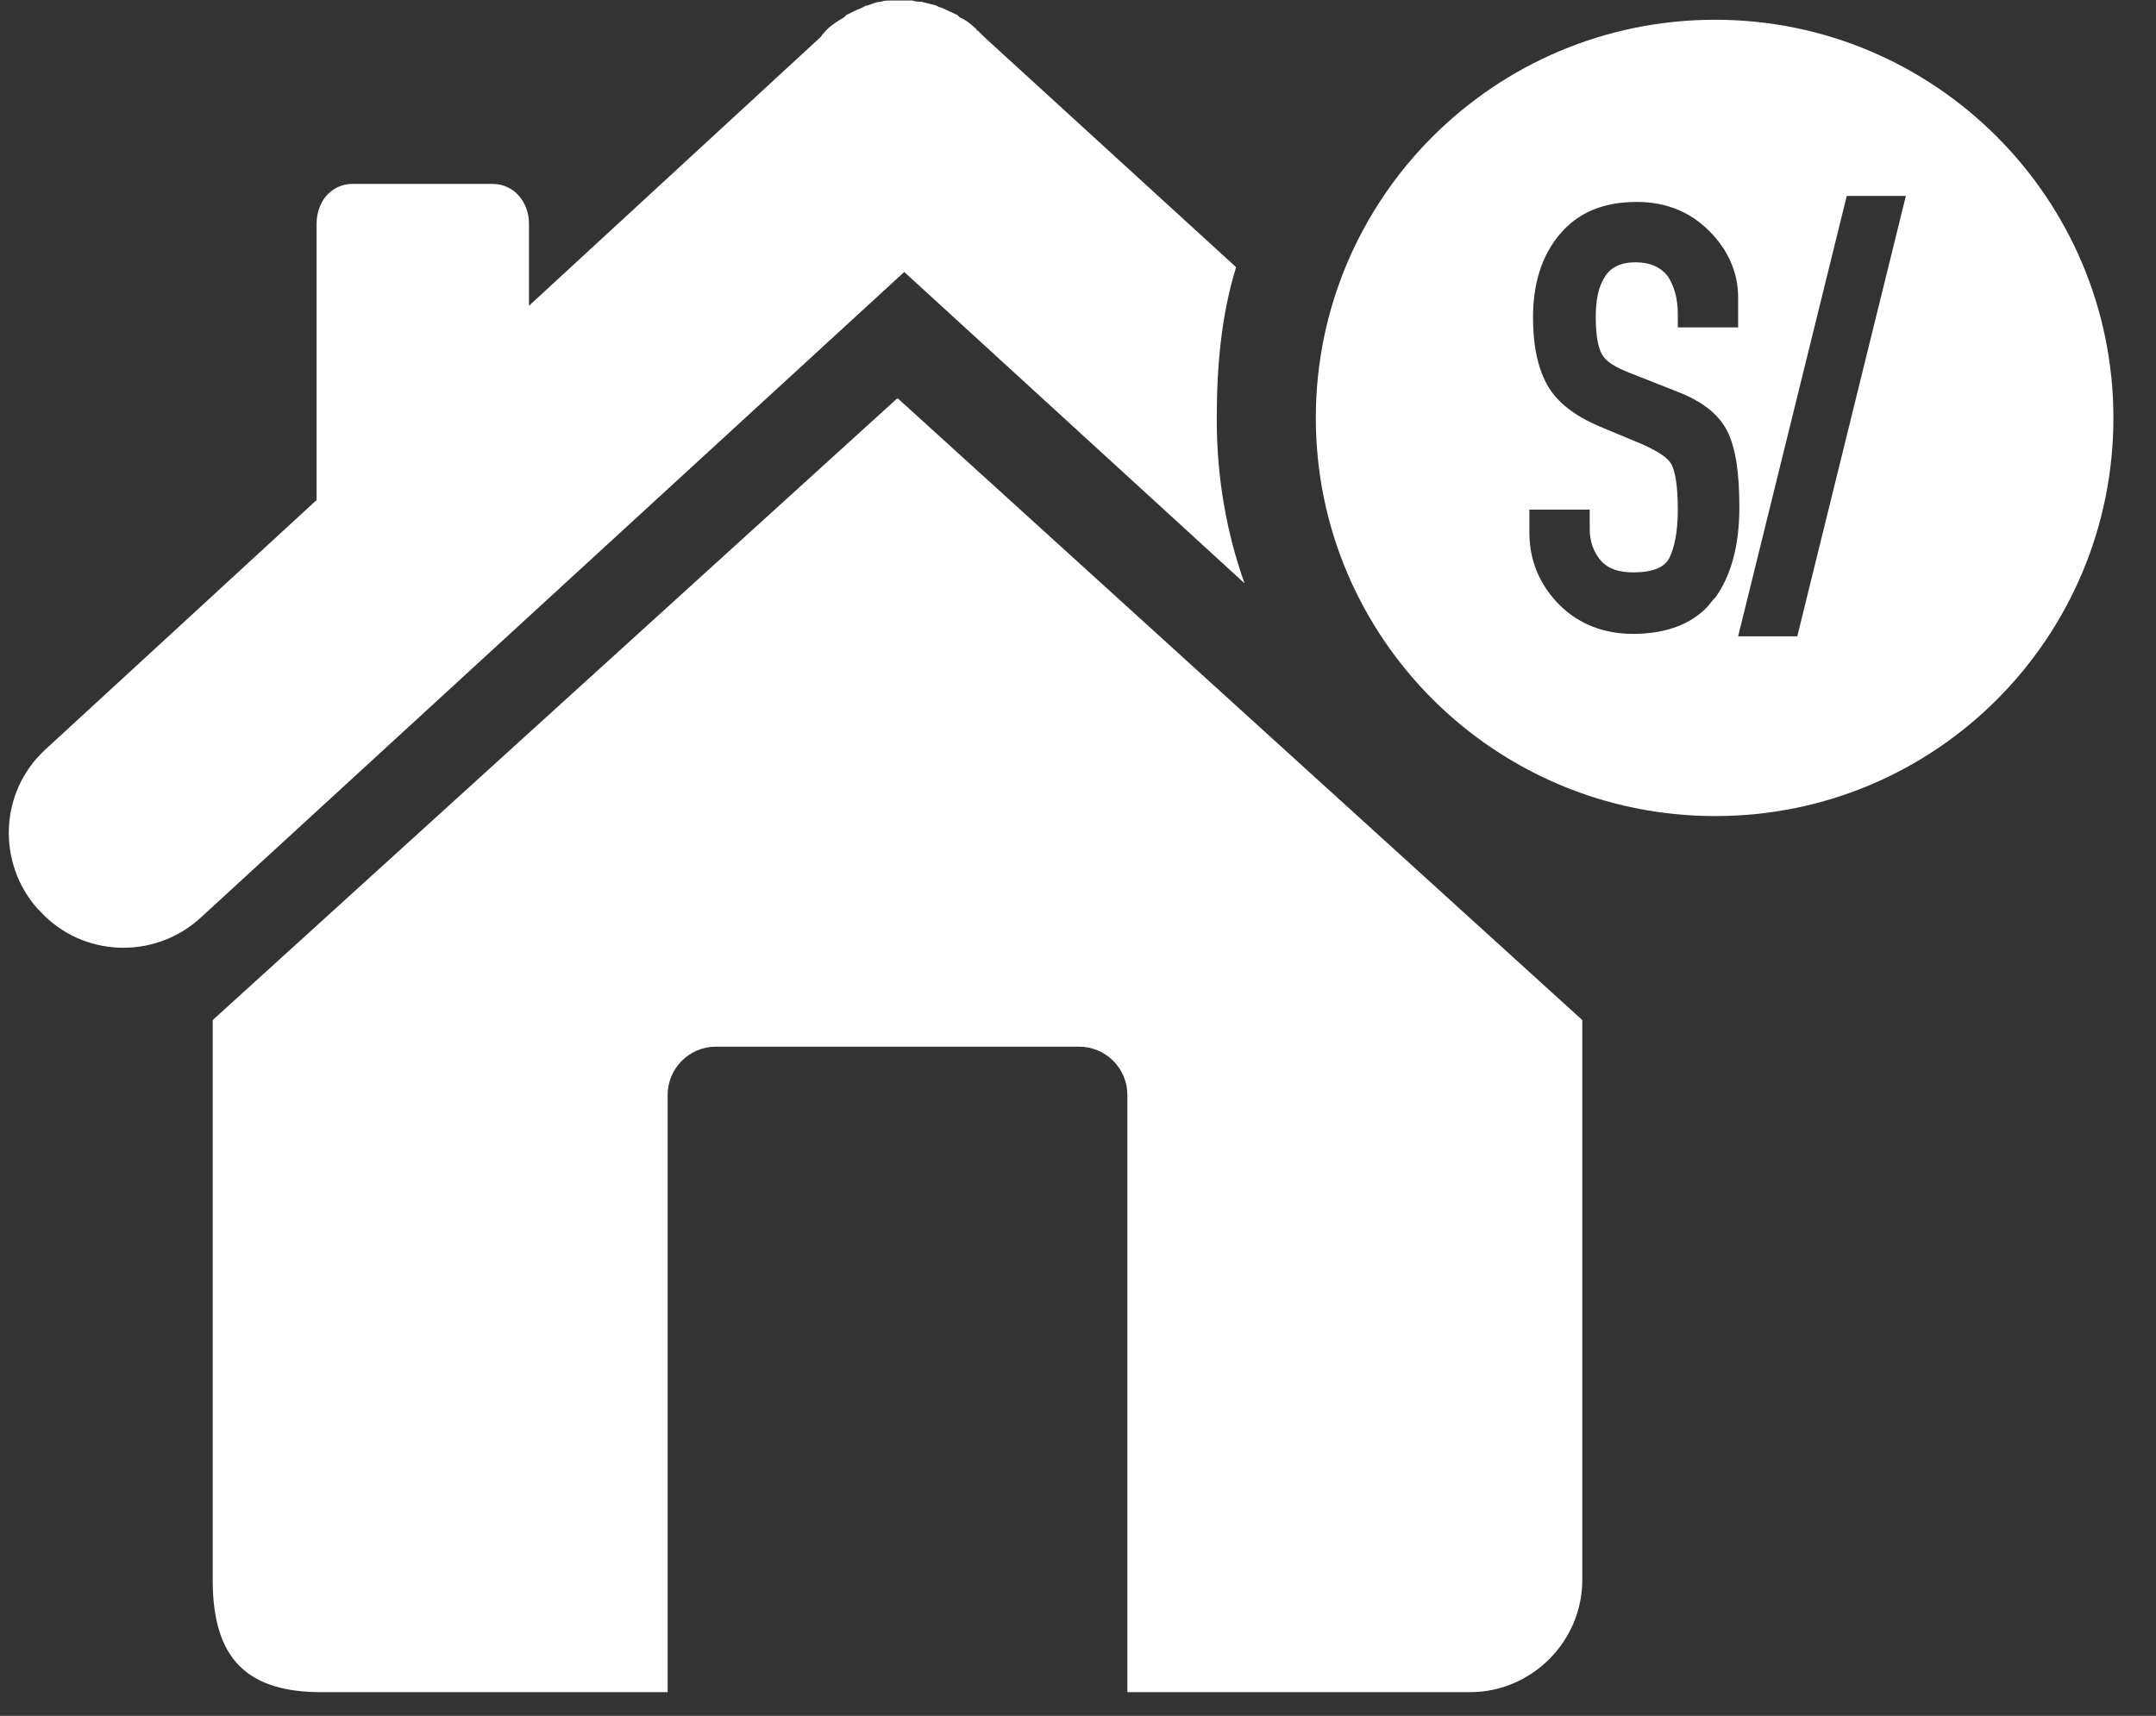
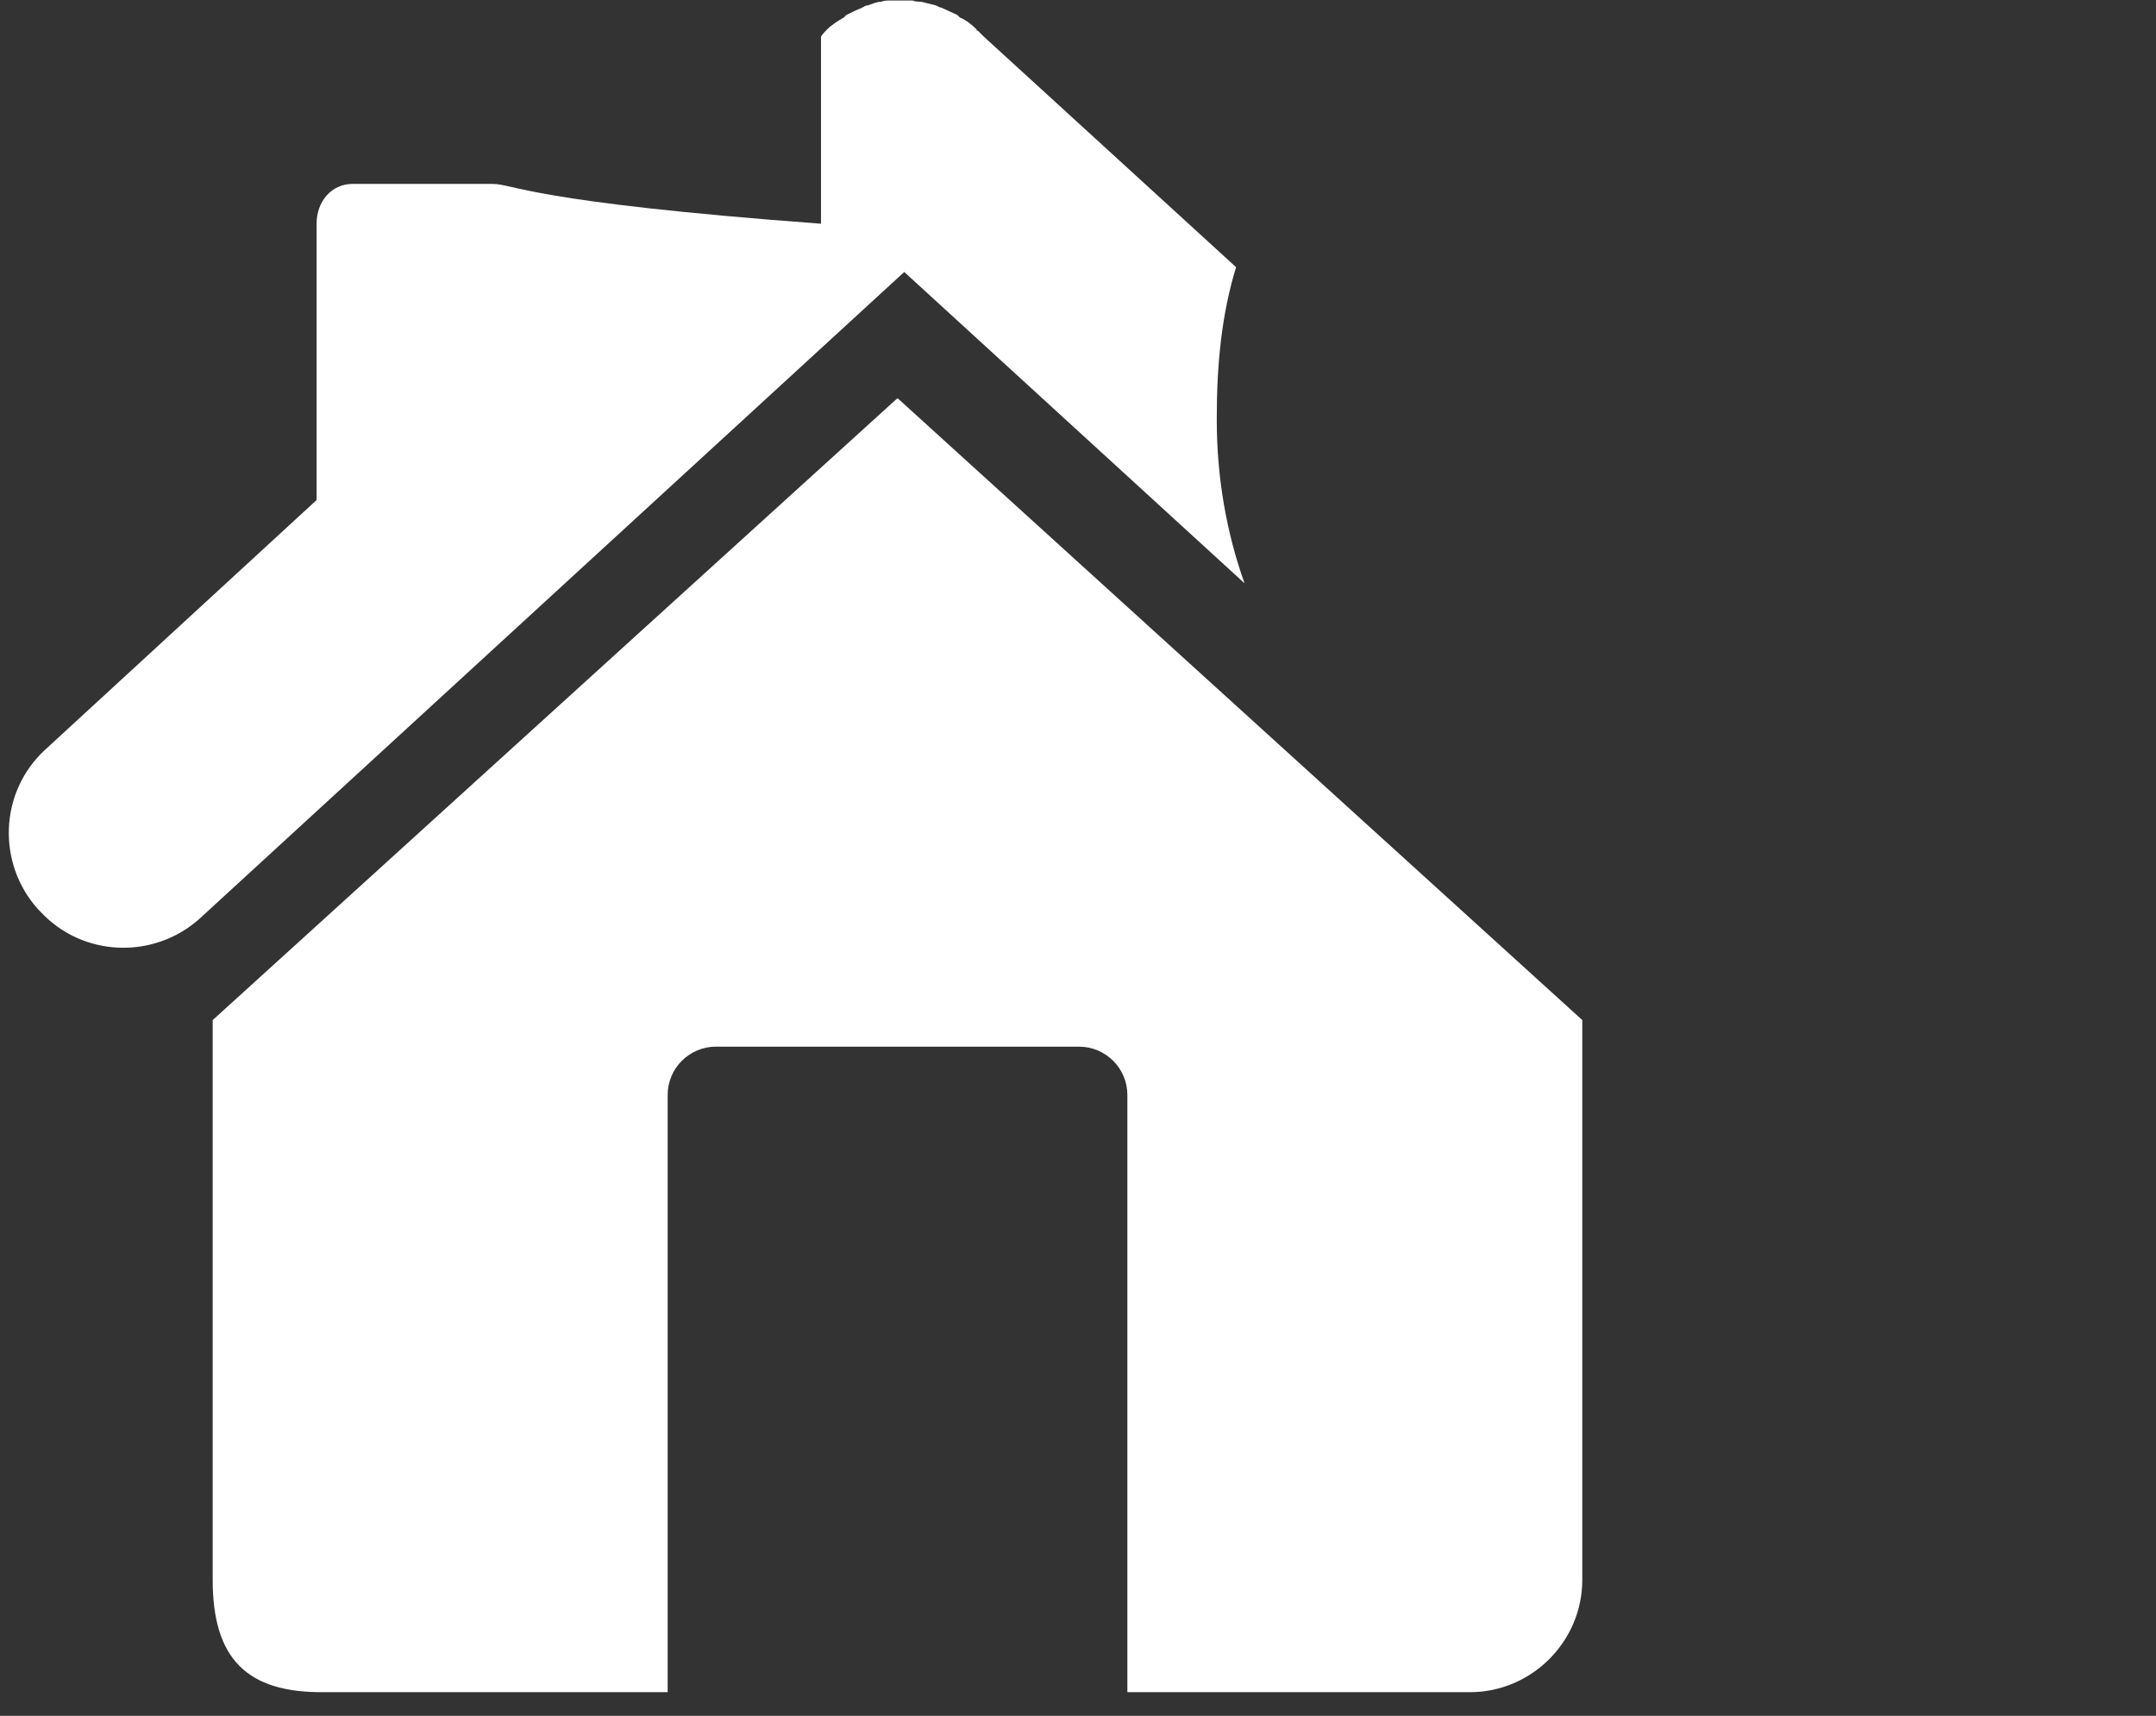
<svg xmlns="http://www.w3.org/2000/svg" width="49" height="39" viewBox="0 0 49 39" fill="none">
  <rect x="0" y="0" width="49" height="39" fill="#333333" stroke="none" />
  <path d="M20.384 9.062L4.834 23.186V35.911C4.834 37.702 5.609 38.486 7.385 38.462H15.174V24.886C15.174 24.283 15.667 23.79 16.27 23.79H24.525C25.129 23.79 25.622 24.283 25.622 24.886V38.462H33.411C34.809 38.462 35.961 37.31 35.961 35.911V23.186L20.412 9.062H20.384Z" fill="white" />
-   <path d="M27.654 9.49C27.654 8.283 27.764 7.142 28.093 6.073L22.361 0.834C22.361 0.834 22.251 0.725 22.224 0.697H22.197V0.67C22.087 0.56 21.95 0.451 21.812 0.396C21.812 0.396 21.785 0.368 21.758 0.341C21.648 0.286 21.511 0.231 21.401 0.176C21.374 0.176 21.319 0.149 21.264 0.121C21.154 0.094 21.045 0.067 20.935 0.039C20.88 0.039 20.798 0.039 20.743 0.012C20.661 0.012 20.578 0.012 20.496 0.012C20.414 0.012 20.332 0.012 20.222 0.012C20.167 0.012 20.085 0.012 20.03 0.039C19.92 0.039 19.811 0.094 19.728 0.121C19.673 0.121 19.646 0.149 19.591 0.176C19.454 0.231 19.344 0.286 19.235 0.341C19.235 0.341 19.207 0.368 19.18 0.396C19.043 0.478 18.905 0.56 18.796 0.67C18.796 0.67 18.686 0.78 18.659 0.834L12.022 6.95V5.085C12.022 4.592 11.684 4.18 11.19 4.18H8.015C7.522 4.18 7.195 4.592 7.195 5.085V11.366L1.025 17.042C-0.017 18.002 -0.072 19.62 0.86 20.662L0.915 20.717C1.875 21.759 3.493 21.814 4.535 20.882L20.551 6.182L28.285 13.258C27.873 12.106 27.654 10.844 27.654 9.555" fill="white" />
-   <path d="M38.982 0.449C33.964 0.449 29.905 4.508 29.905 9.499C29.905 14.491 33.964 18.549 38.982 18.549C44.001 18.549 48.032 14.491 48.032 9.499C48.032 4.508 43.974 0.449 38.982 0.449ZM38.928 13.64C38.571 14.134 37.94 14.408 37.117 14.408C36.459 14.408 35.883 14.189 35.444 13.75C35.006 13.311 34.759 12.763 34.759 12.105V11.584H36.13V12.022C36.13 12.297 36.212 12.543 36.377 12.735C36.541 12.927 36.788 13.01 37.117 13.01C37.556 13.01 37.831 12.9 37.94 12.681C38.05 12.461 38.132 12.105 38.132 11.584C38.132 11.062 38.077 10.733 37.995 10.569C37.913 10.404 37.693 10.267 37.337 10.103L36.349 9.691C35.774 9.444 35.39 9.143 35.17 8.759C34.951 8.375 34.841 7.854 34.841 7.223C34.841 6.455 35.033 5.824 35.444 5.331C35.856 4.837 36.432 4.59 37.2 4.59C37.858 4.59 38.406 4.81 38.845 5.249C39.284 5.687 39.503 6.208 39.503 6.757V7.442H38.132V7.141C38.132 6.784 38.05 6.51 37.913 6.291C37.748 6.071 37.501 5.962 37.172 5.962C36.843 5.962 36.596 6.071 36.459 6.318C36.322 6.537 36.267 6.839 36.267 7.223C36.267 7.607 36.322 7.909 36.404 8.046C36.487 8.21 36.706 8.347 37.063 8.485L38.105 8.896C38.681 9.115 39.065 9.417 39.257 9.801C39.449 10.185 39.531 10.761 39.531 11.529C39.531 12.406 39.339 13.092 38.982 13.586M40.847 14.463H39.503L41.972 4.453H43.315L40.847 14.463Z" fill="white" />
+   <path d="M27.654 9.49C27.654 8.283 27.764 7.142 28.093 6.073L22.361 0.834C22.361 0.834 22.251 0.725 22.224 0.697H22.197V0.67C22.087 0.56 21.95 0.451 21.812 0.396C21.812 0.396 21.785 0.368 21.758 0.341C21.648 0.286 21.511 0.231 21.401 0.176C21.374 0.176 21.319 0.149 21.264 0.121C21.154 0.094 21.045 0.067 20.935 0.039C20.88 0.039 20.798 0.039 20.743 0.012C20.661 0.012 20.578 0.012 20.496 0.012C20.414 0.012 20.332 0.012 20.222 0.012C20.167 0.012 20.085 0.012 20.03 0.039C19.92 0.039 19.811 0.094 19.728 0.121C19.673 0.121 19.646 0.149 19.591 0.176C19.454 0.231 19.344 0.286 19.235 0.341C19.235 0.341 19.207 0.368 19.18 0.396C19.043 0.478 18.905 0.56 18.796 0.67C18.796 0.67 18.686 0.78 18.659 0.834V5.085C12.022 4.592 11.684 4.18 11.19 4.18H8.015C7.522 4.18 7.195 4.592 7.195 5.085V11.366L1.025 17.042C-0.017 18.002 -0.072 19.62 0.86 20.662L0.915 20.717C1.875 21.759 3.493 21.814 4.535 20.882L20.551 6.182L28.285 13.258C27.873 12.106 27.654 10.844 27.654 9.555" fill="white" />
</svg>